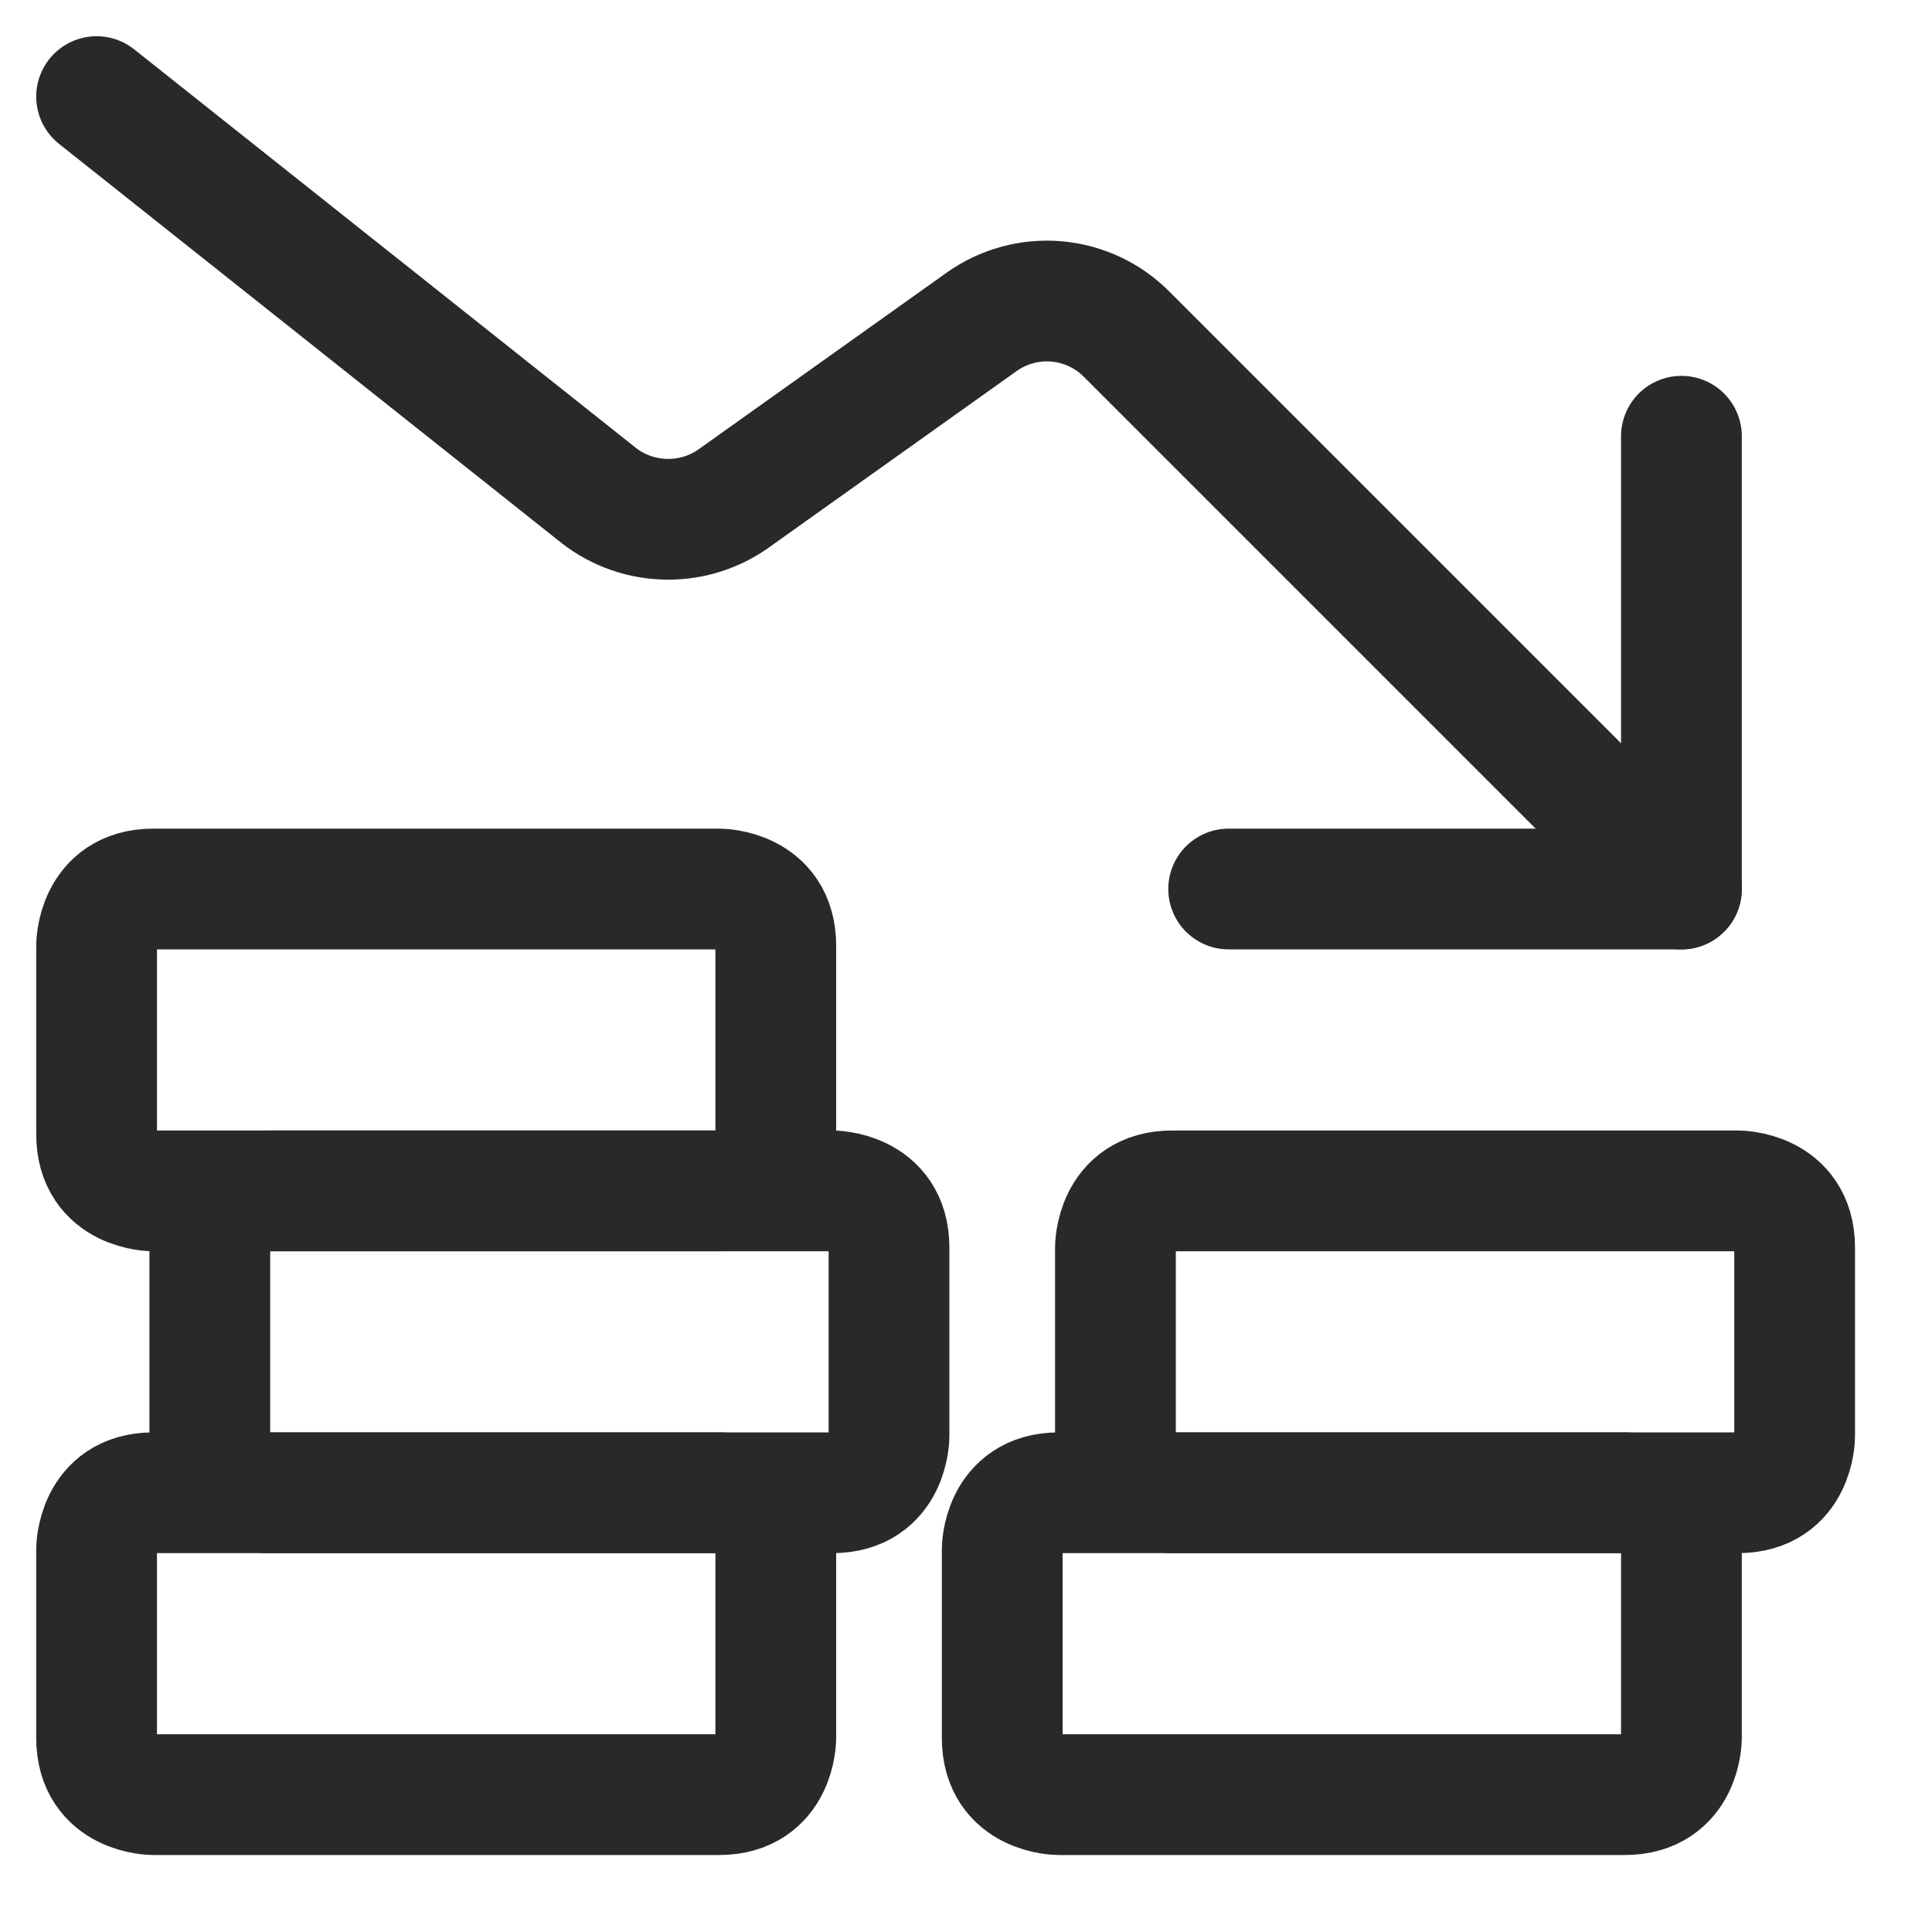
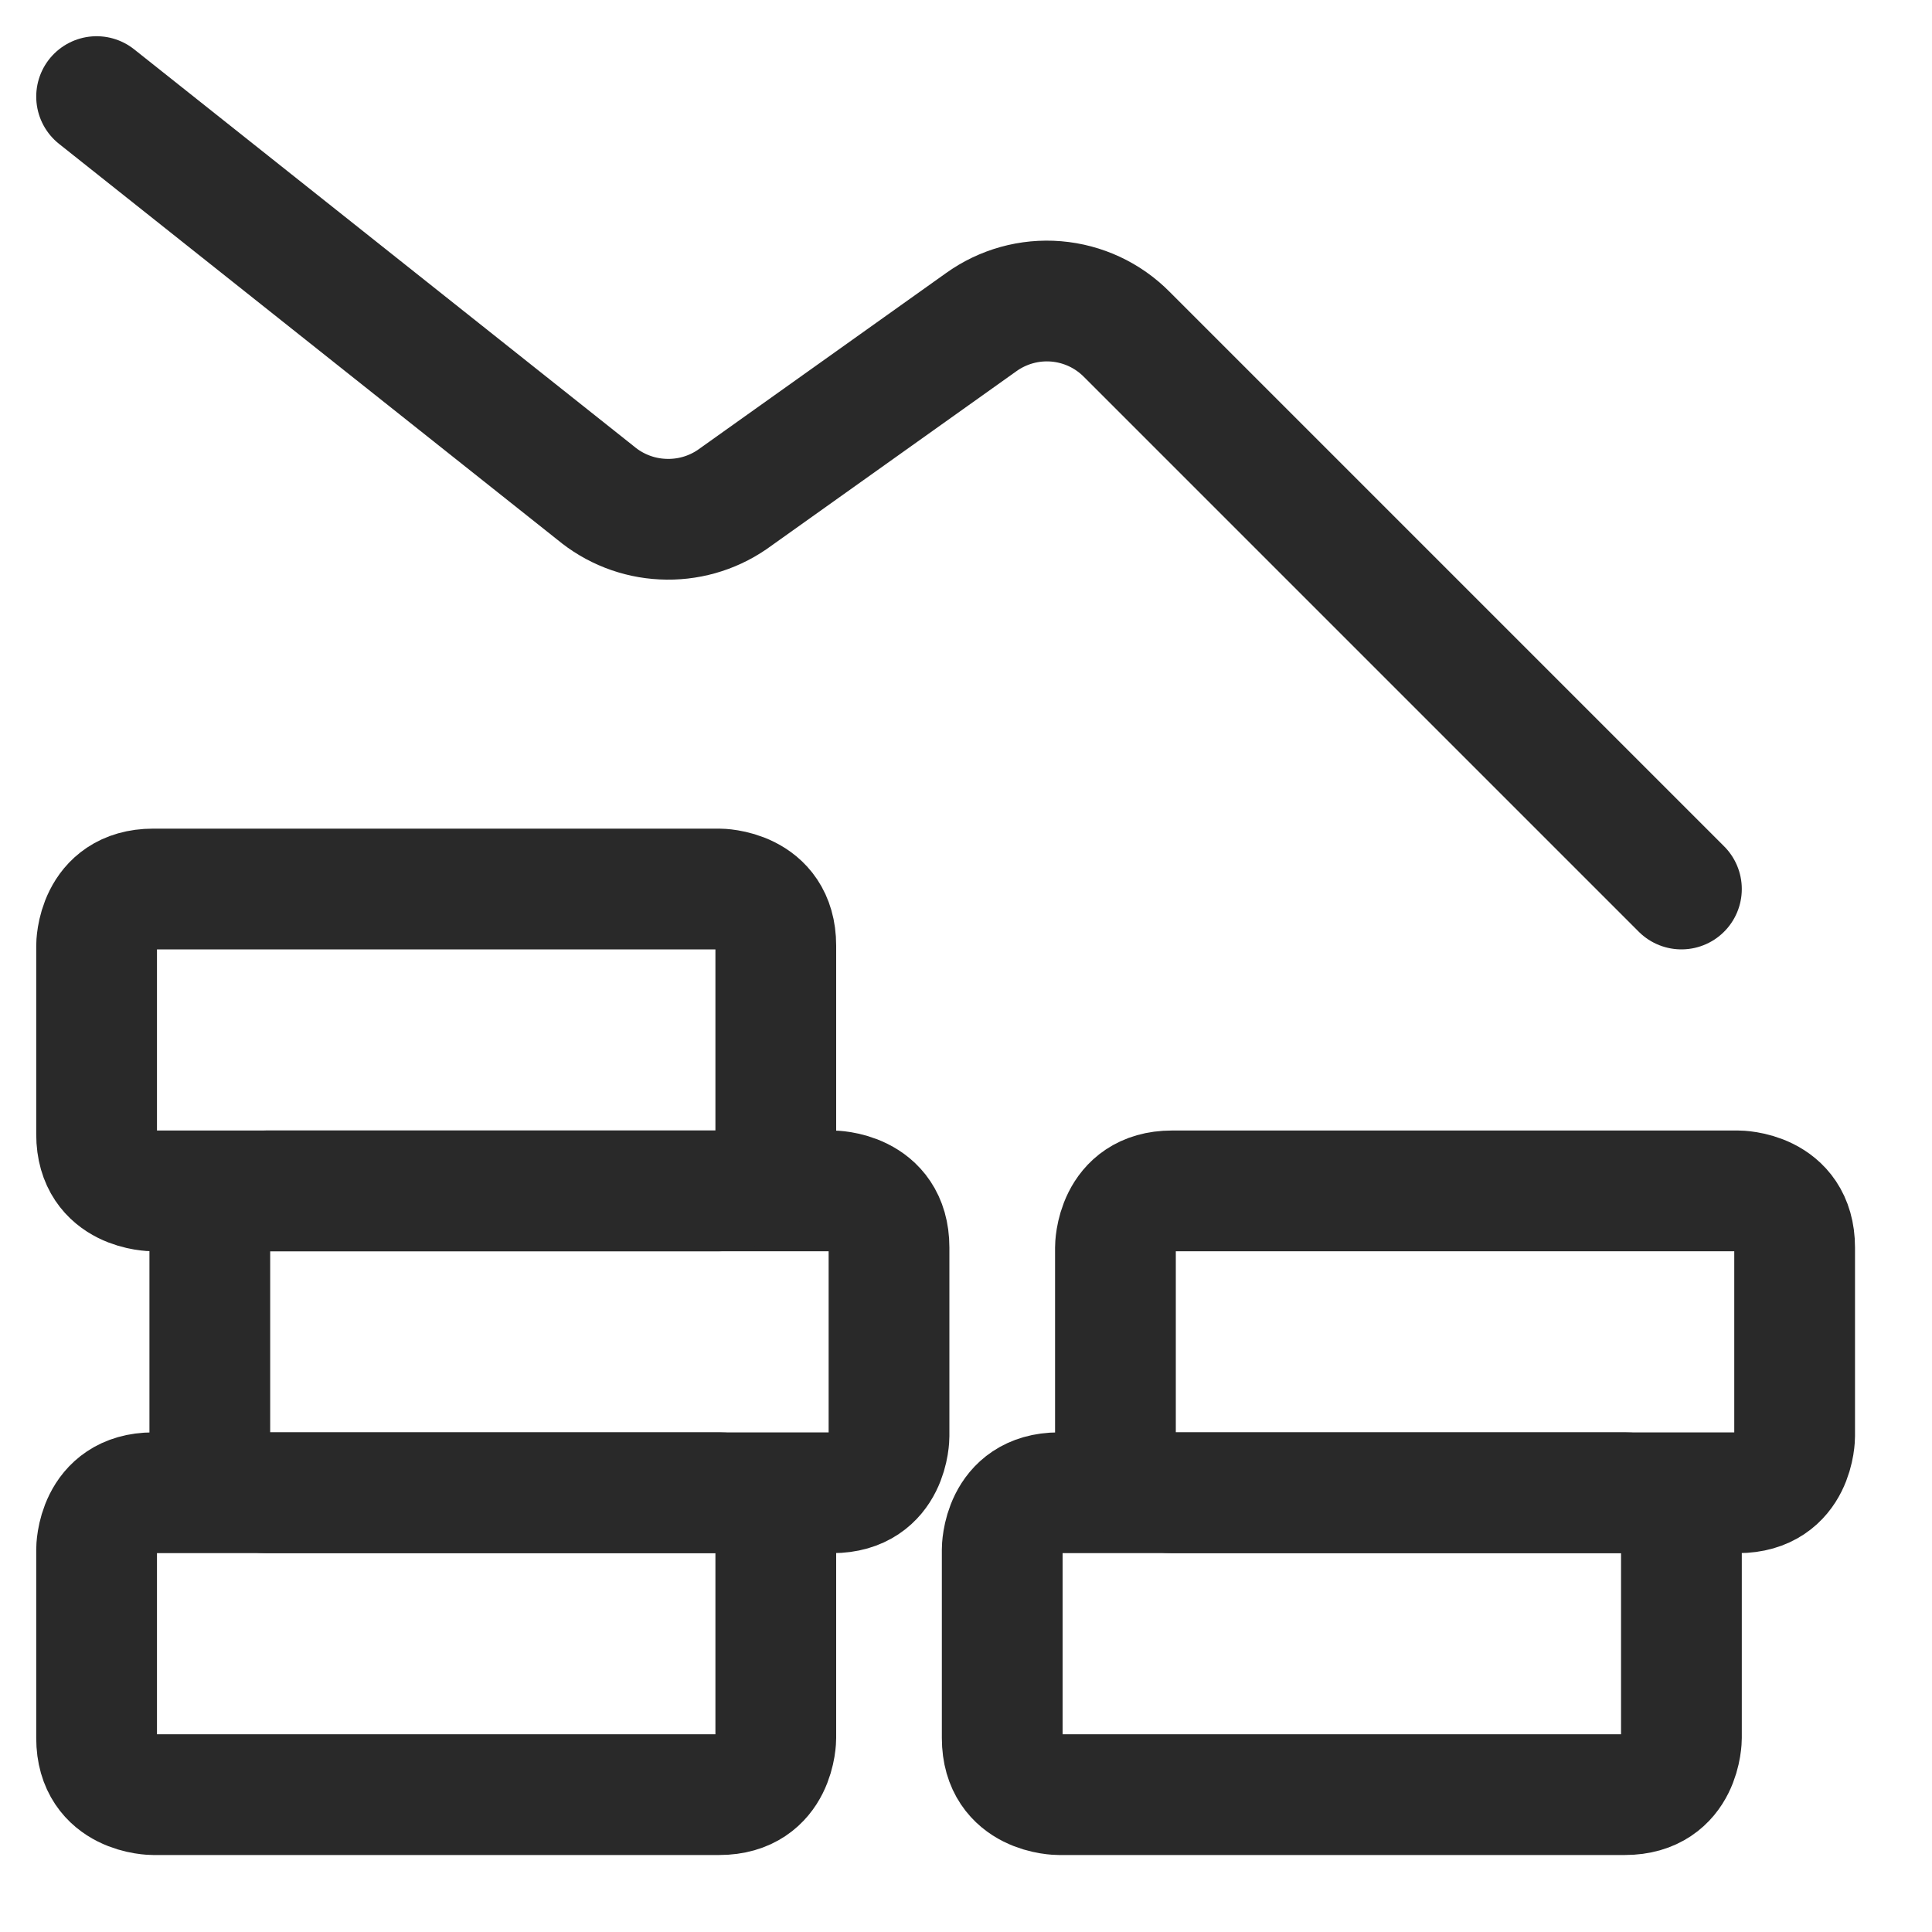
<svg xmlns="http://www.w3.org/2000/svg" width="20" height="20" viewBox="0 0 20 20" fill="none">
  <path d="M17.406 9.203L11.664 3.461C11.469 3.264 11.21 3.143 10.933 3.12C10.657 3.097 10.381 3.174 10.156 3.336L7.578 5.172C7.367 5.316 7.115 5.387 6.859 5.374C6.604 5.362 6.36 5.266 6.164 5.102L1 1" stroke="#292929" stroke-width="1.25" stroke-linecap="round" stroke-linejoin="round" />
-   <path d="M12.719 9.203H17.406V4.516" stroke="#292929" stroke-width="1.25" stroke-linecap="round" stroke-linejoin="round" />
-   <path d="M1.586 15.453H7.445C7.445 15.453 8.031 15.453 8.031 16.039V17.992C8.031 17.992 8.031 18.578 7.445 18.578H1.586C1.586 18.578 1 18.578 1 17.992V16.039C1 16.039 1 15.453 1.586 15.453Z" stroke="#292929" stroke-width="1.25" stroke-linecap="round" stroke-linejoin="round" />
+   <path d="M1.586 15.453H7.445C7.445 15.453 8.031 15.453 8.031 16.039V17.992C8.031 17.992 8.031 18.578 7.445 18.578H1.586C1.586 18.578 1 18.578 1 17.992V16.039C1 16.039 1 15.453 1.586 15.453" stroke="#292929" stroke-width="1.25" stroke-linecap="round" stroke-linejoin="round" />
  <path d="M10.961 15.453H16.82C16.82 15.453 17.406 15.453 17.406 16.039V17.992C17.406 17.992 17.406 18.578 16.82 18.578H10.961C10.961 18.578 10.375 18.578 10.375 17.992V16.039C10.375 16.039 10.375 15.453 10.961 15.453Z" stroke="#292929" stroke-width="1.25" stroke-linecap="round" stroke-linejoin="round" />
  <path d="M12.133 12.328H17.992C17.992 12.328 18.578 12.328 18.578 12.914V14.867C18.578 14.867 18.578 15.453 17.992 15.453H12.133C12.133 15.453 11.547 15.453 11.547 14.867V12.914C11.547 12.914 11.547 12.328 12.133 12.328Z" stroke="#292929" stroke-width="1.25" stroke-linecap="round" stroke-linejoin="round" />
  <path d="M2.758 12.328H8.617C8.617 12.328 9.203 12.328 9.203 12.914V14.867C9.203 14.867 9.203 15.453 8.617 15.453H2.758C2.758 15.453 2.172 15.453 2.172 14.867V12.914C2.172 12.914 2.172 12.328 2.758 12.328Z" stroke="#292929" stroke-width="1.25" stroke-linecap="round" stroke-linejoin="round" />
  <path d="M1.586 9.203H7.445C7.445 9.203 8.031 9.203 8.031 9.789V11.742C8.031 11.742 8.031 12.328 7.445 12.328H1.586C1.586 12.328 1 12.328 1 11.742V9.789C1 9.789 1 9.203 1.586 9.203Z" stroke="#292929" stroke-width="1.25" stroke-linecap="round" stroke-linejoin="round" />
</svg>